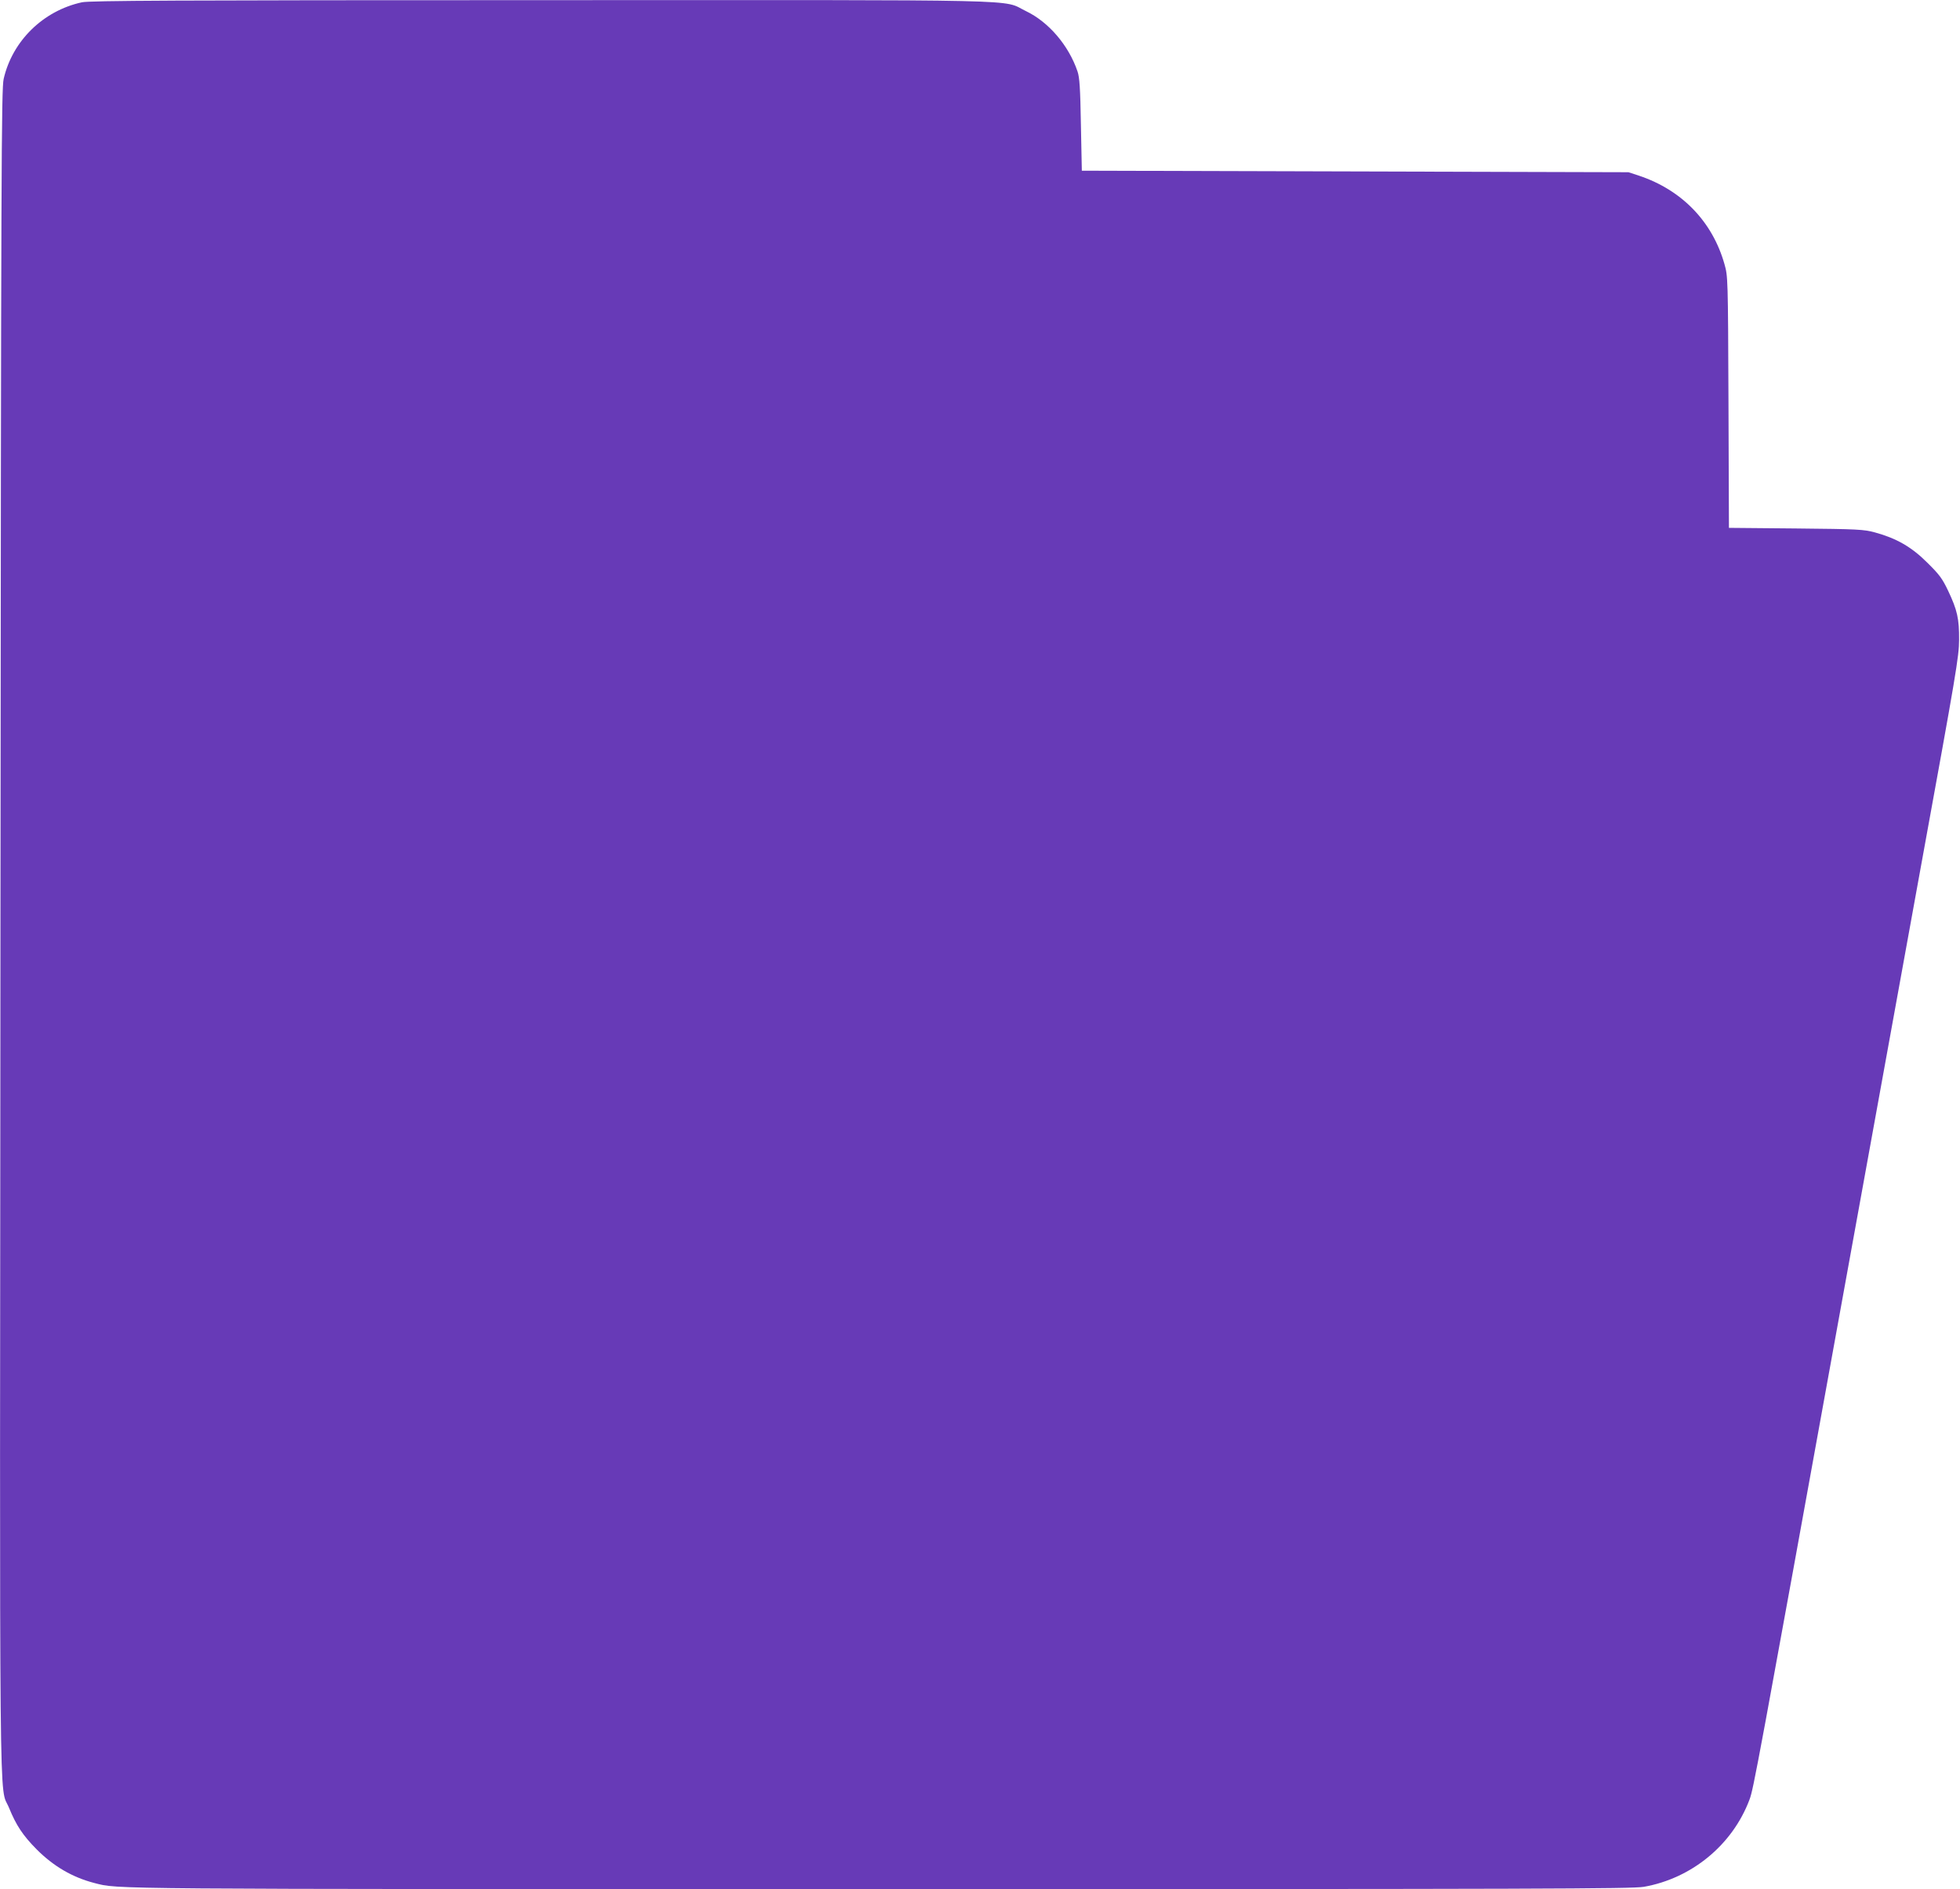
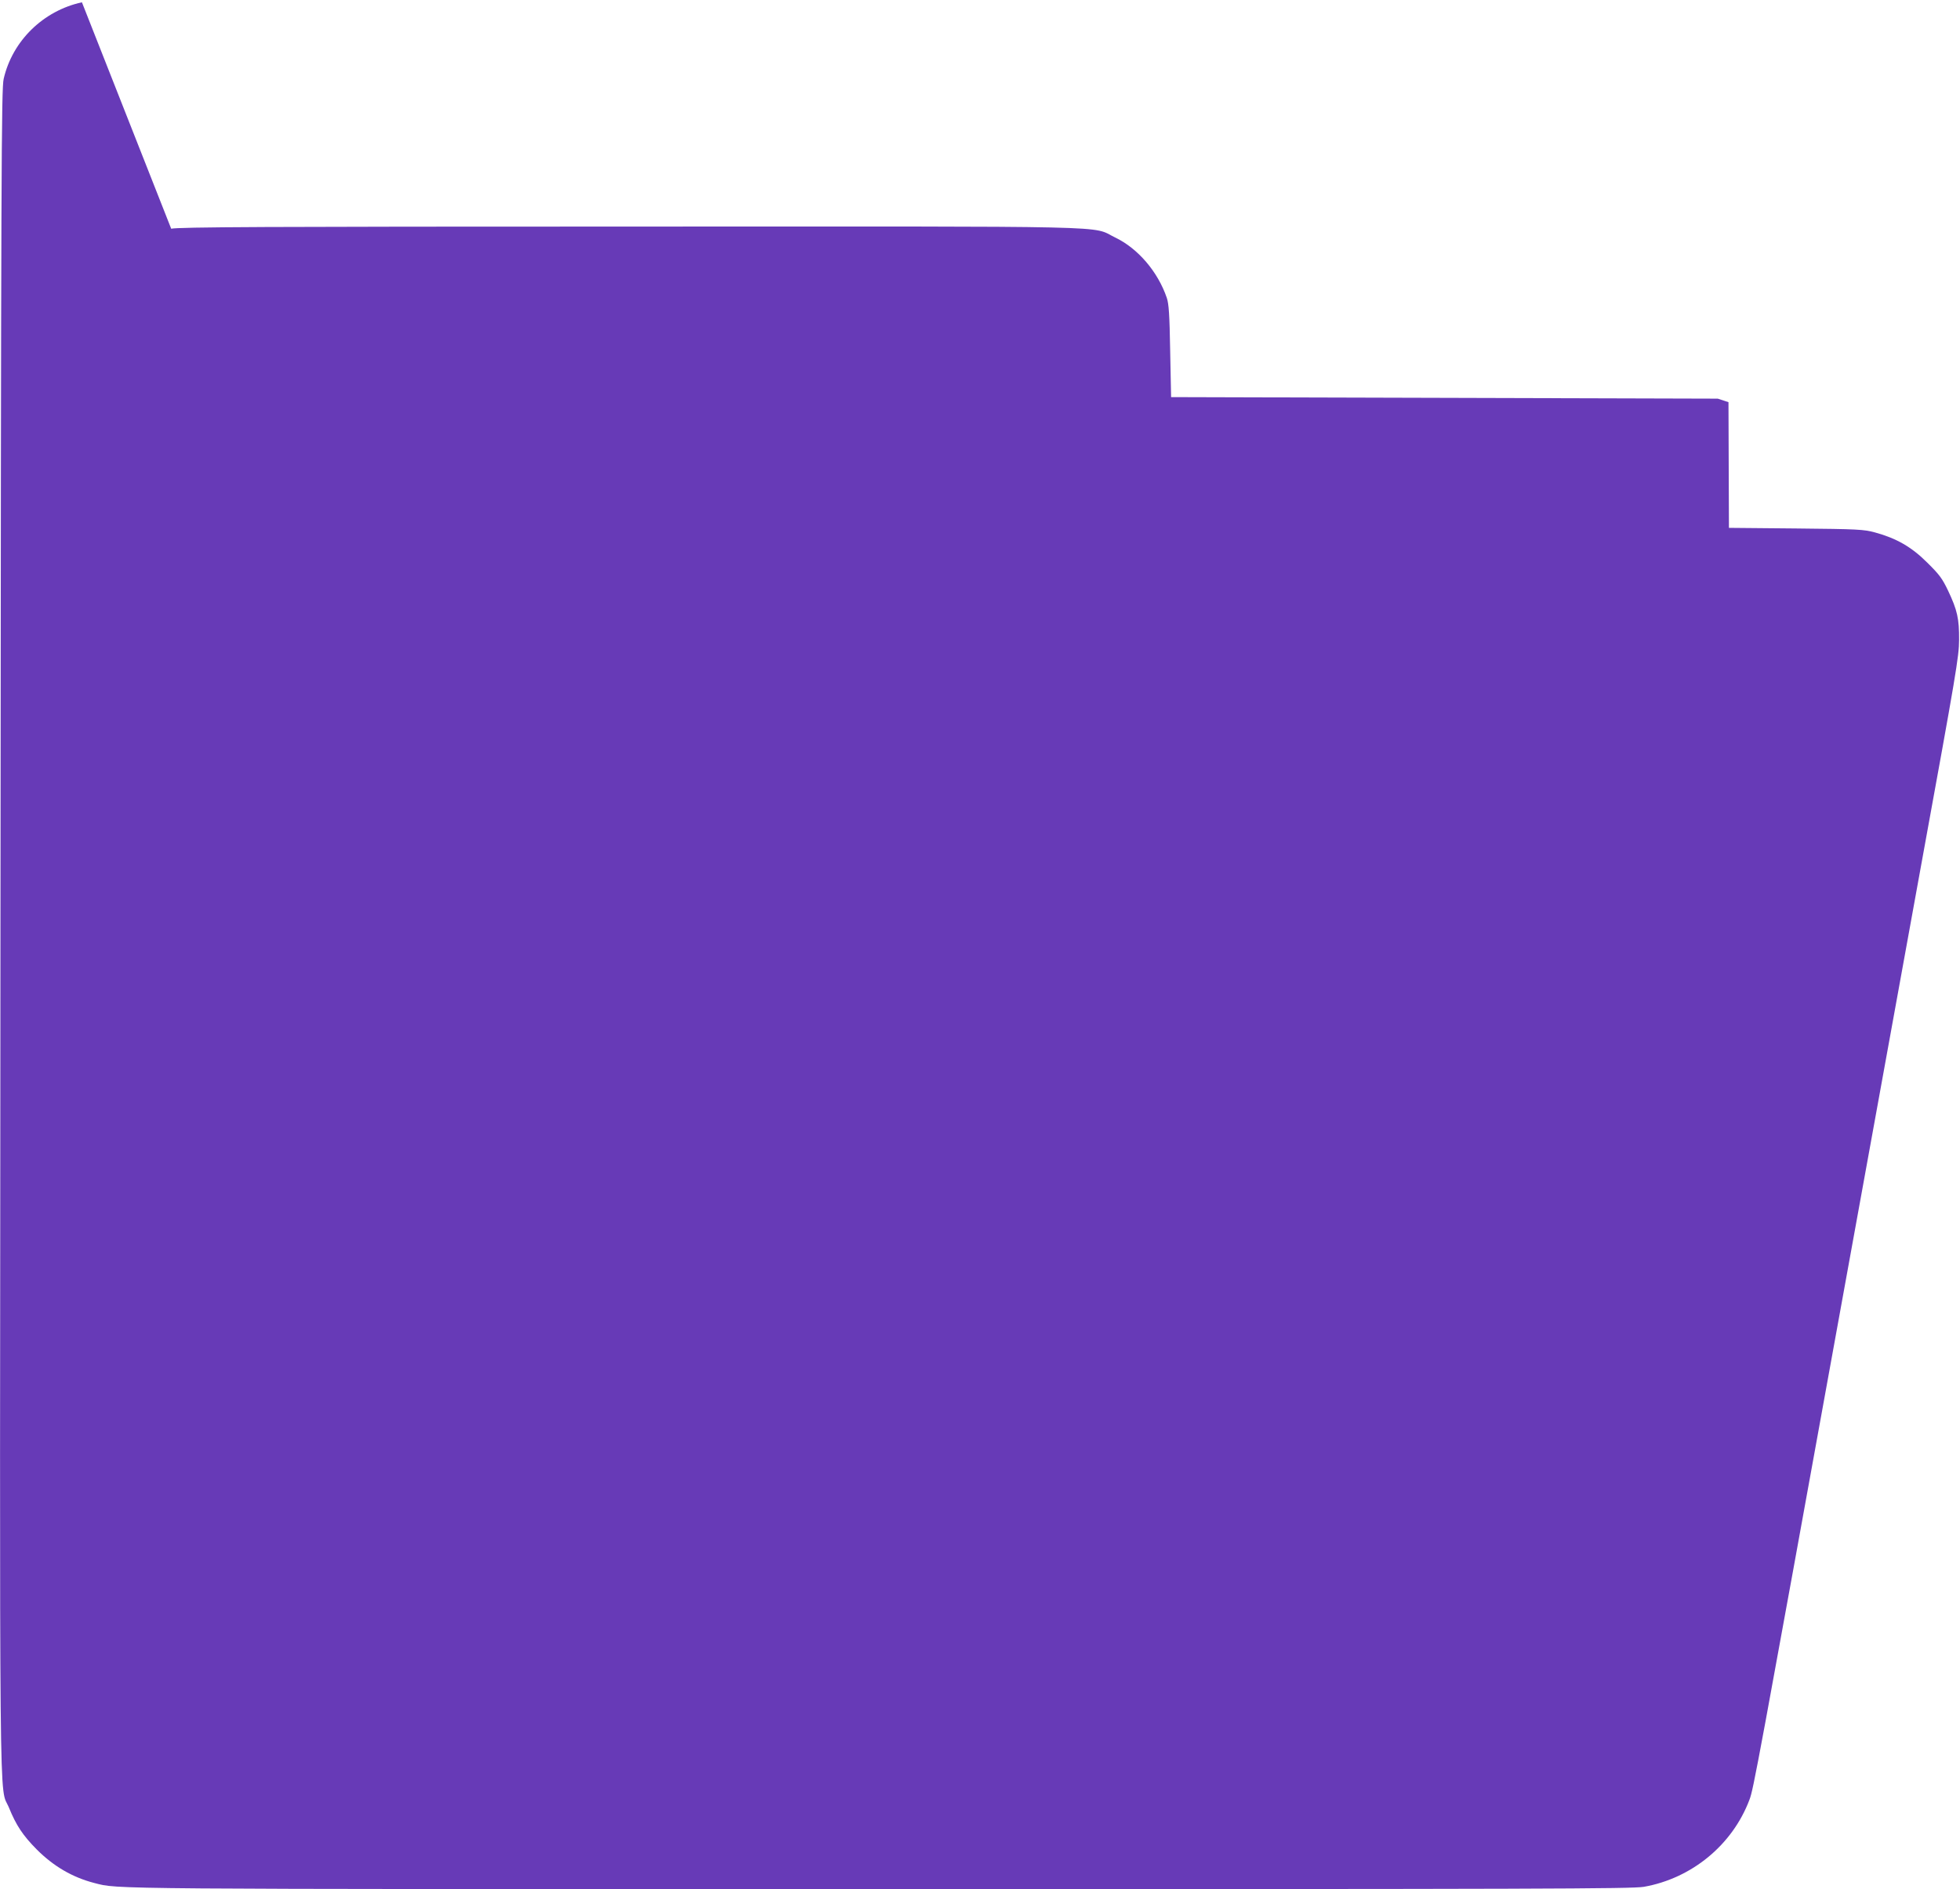
<svg xmlns="http://www.w3.org/2000/svg" version="1.0" width="1280pt" height="1234pt" viewBox="0 0 1280 1234" preserveAspectRatio="xMidYMid meet">
  <g transform="translate(0,1234) scale(0.1,-0.1)" fill="#673ab7" stroke="none">
-     <path d="M535 12325 c-253 -55 -454 -252 -511 -500 -15 -64 -17 -547 -21 -5555 -5 -6051 -10 -5577 56 -5739 47 -115 90 -180 181 -272 110 -110 233 -182 376 -219 162 -41 -4 -40 5140 -40 4332 0 4901 2 4979 15 313 55 579 274 690 569 27 71 46 178 626 3376 143 789 369 2031 501 2760 222 1217 242 1334 242 1440 1 139 -12 195 -71 320 -39 82 -58 107 -137 185 -103 103 -202 159 -341 197 -75 20 -109 22 -517 26 l-437 4 -3 821 c-3 816 -4 823 -26 901 -78 277 -277 484 -557 578 l-70 23 -1785 5 -1785 5 -6 300 c-4 240 -9 310 -22 348 -58 171 -189 324 -338 395 -162 78 104 72 -3171 71 -2385 0 -2944 -3 -2993 -14z" />
+     <path d="M535 12325 c-253 -55 -454 -252 -511 -500 -15 -64 -17 -547 -21 -5555 -5 -6051 -10 -5577 56 -5739 47 -115 90 -180 181 -272 110 -110 233 -182 376 -219 162 -41 -4 -40 5140 -40 4332 0 4901 2 4979 15 313 55 579 274 690 569 27 71 46 178 626 3376 143 789 369 2031 501 2760 222 1217 242 1334 242 1440 1 139 -12 195 -71 320 -39 82 -58 107 -137 185 -103 103 -202 159 -341 197 -75 20 -109 22 -517 26 l-437 4 -3 821 l-70 23 -1785 5 -1785 5 -6 300 c-4 240 -9 310 -22 348 -58 171 -189 324 -338 395 -162 78 104 72 -3171 71 -2385 0 -2944 -3 -2993 -14z" />
  </g>
</svg>